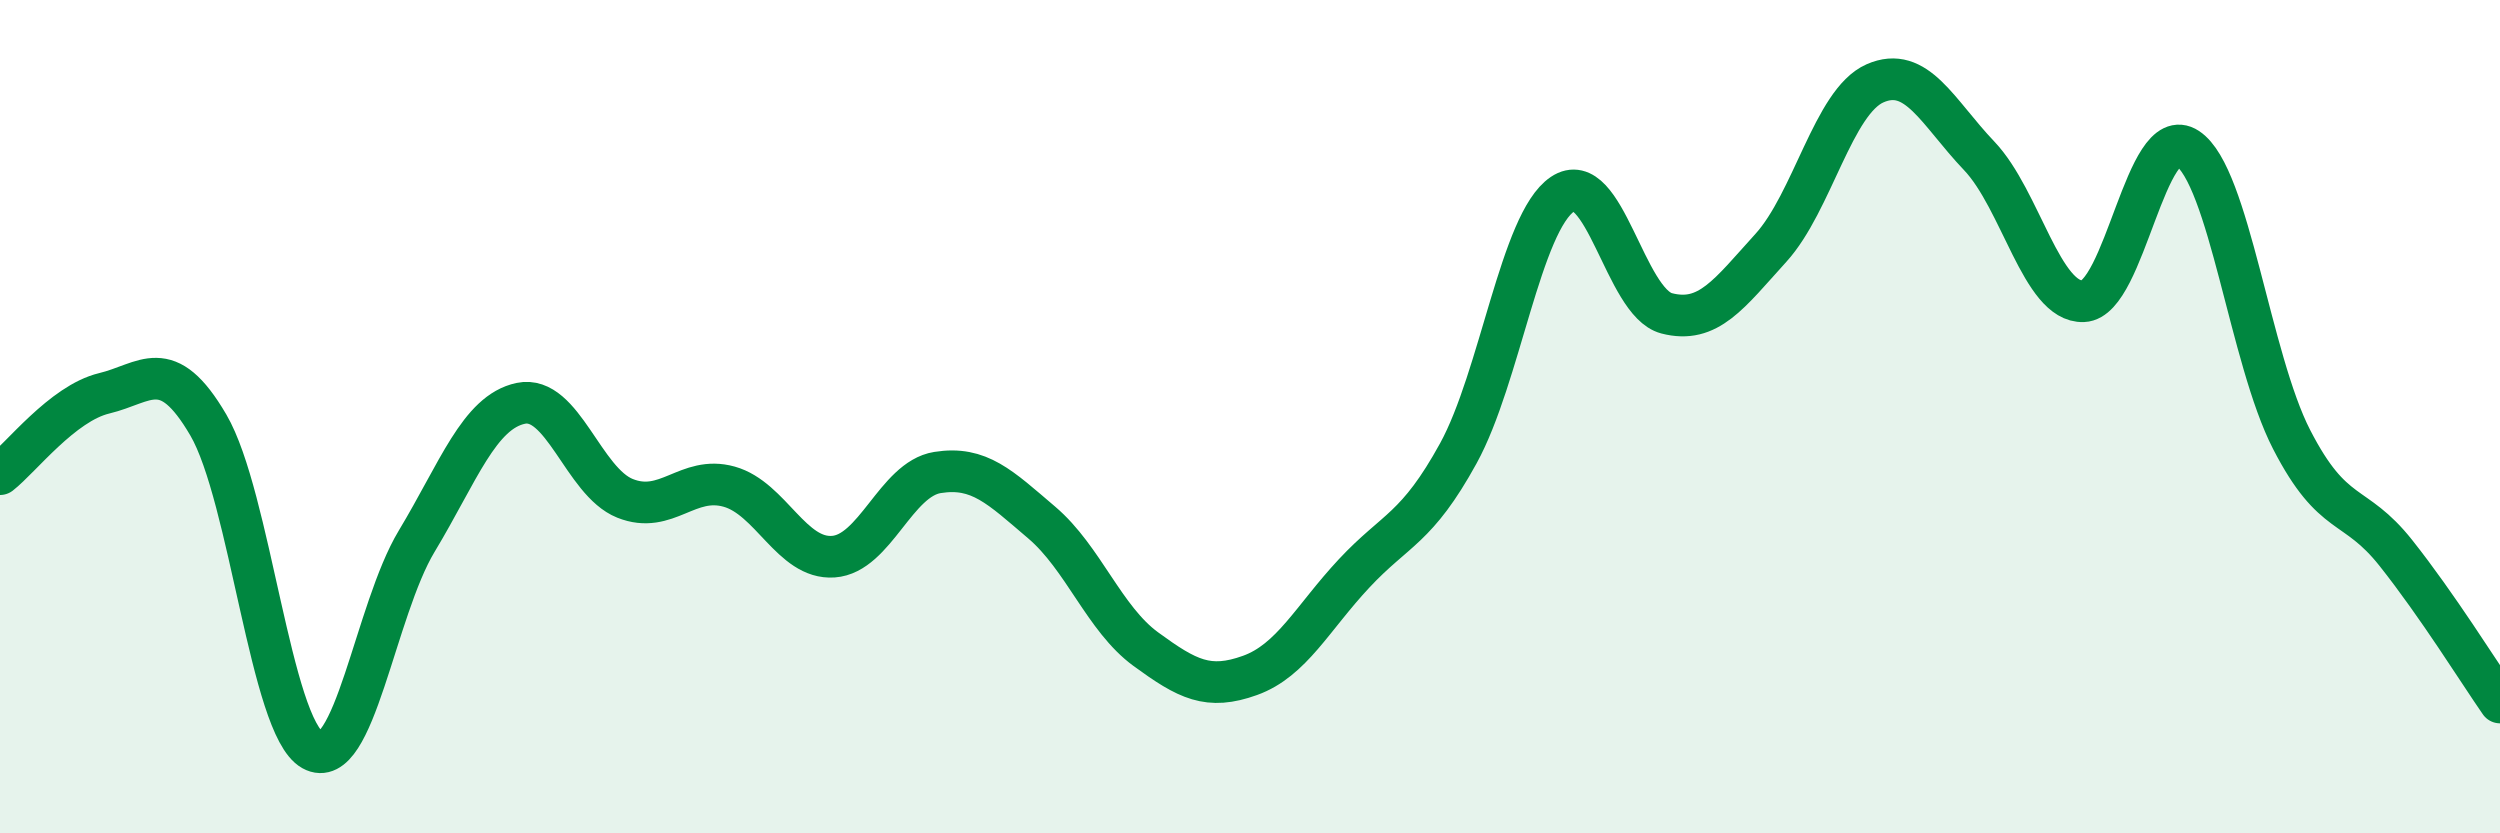
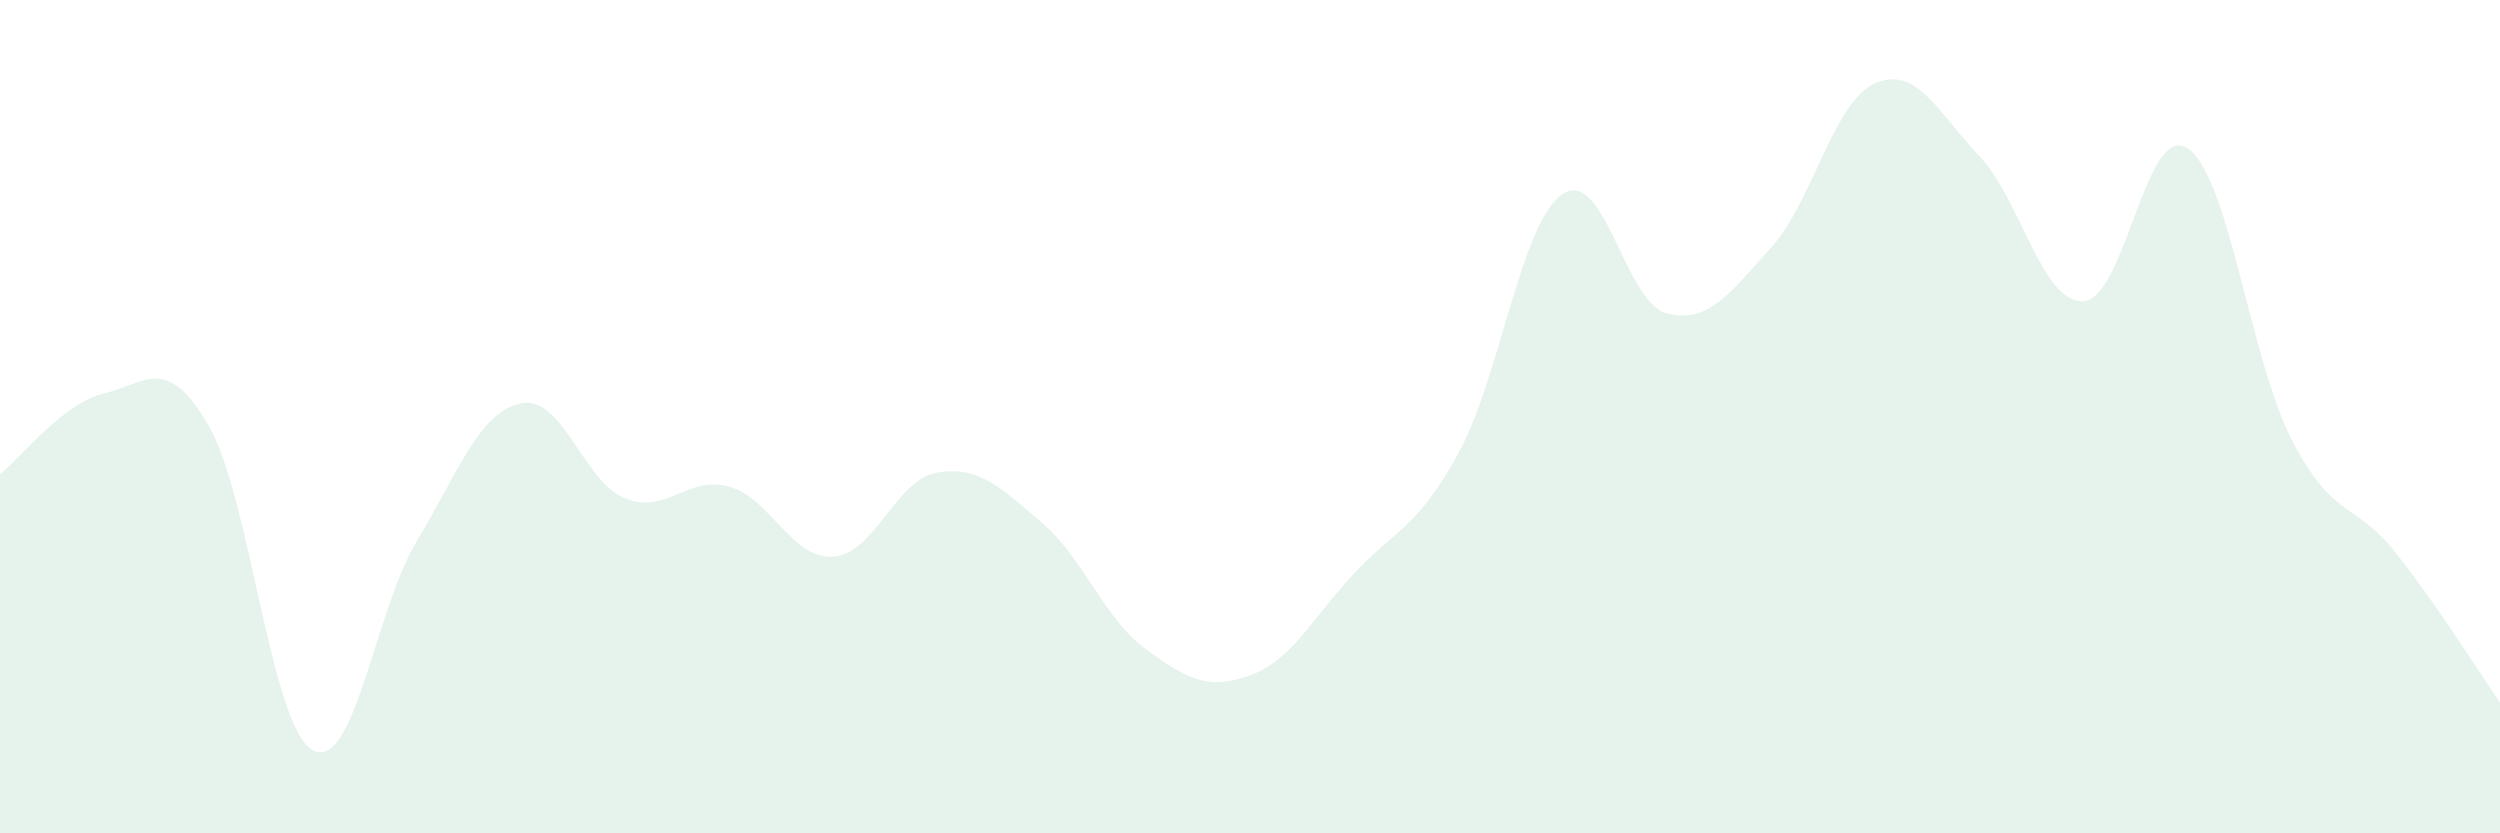
<svg xmlns="http://www.w3.org/2000/svg" width="60" height="20" viewBox="0 0 60 20">
  <path d="M 0,11.38 C 0.5,10.99 1.5,9.68 2.5,9.44 C 3.5,9.2 4,8.49 5,10.2 C 6,11.91 6.5,17.44 7.5,18 C 8.5,18.56 9,14.65 10,12.99 C 11,11.33 11.5,9.89 12.5,9.68 C 13.5,9.47 14,11.56 15,11.96 C 16,12.36 16.5,11.4 17.5,11.68 C 18.5,11.96 19,13.43 20,13.36 C 21,13.29 21.5,11.5 22.5,11.34 C 23.5,11.18 24,11.69 25,12.54 C 26,13.39 26.5,14.85 27.5,15.58 C 28.5,16.31 29,16.57 30,16.21 C 31,15.85 31.5,14.83 32.5,13.76 C 33.5,12.69 34,12.7 35,10.88 C 36,9.06 36.5,5.33 37.5,4.66 C 38.5,3.99 39,7.26 40,7.52 C 41,7.78 41.5,7.05 42.5,5.95 C 43.5,4.85 44,2.44 45,2 C 46,1.56 46.5,2.69 47.5,3.74 C 48.5,4.79 49,7.27 50,7.23 C 51,7.19 51.5,2.9 52.5,3.56 C 53.5,4.22 54,8.61 55,10.55 C 56,12.49 56.5,12.01 57.5,13.27 C 58.5,14.53 59.5,16.14 60,16.86L60 20L0 20Z" fill="#008740" opacity="0.1" stroke-linecap="round" stroke-linejoin="round" />
-   <path d="M 0,11.38 C 0.5,10.99 1.5,9.68 2.5,9.44 C 3.5,9.2 4,8.49 5,10.2 C 6,11.91 6.5,17.44 7.5,18 C 8.5,18.56 9,14.65 10,12.99 C 11,11.33 11.5,9.89 12.5,9.68 C 13.5,9.47 14,11.56 15,11.96 C 16,12.36 16.5,11.4 17.5,11.68 C 18.5,11.96 19,13.43 20,13.36 C 21,13.29 21.5,11.5 22.5,11.34 C 23.5,11.18 24,11.69 25,12.54 C 26,13.39 26.5,14.85 27.5,15.58 C 28.5,16.31 29,16.57 30,16.21 C 31,15.85 31.5,14.83 32.5,13.76 C 33.5,12.69 34,12.7 35,10.88 C 36,9.06 36.5,5.33 37.5,4.66 C 38.5,3.99 39,7.26 40,7.52 C 41,7.78 41.5,7.05 42.5,5.95 C 43.5,4.85 44,2.44 45,2 C 46,1.56 46.5,2.69 47.5,3.74 C 48.5,4.79 49,7.27 50,7.23 C 51,7.19 51.5,2.9 52.5,3.56 C 53.5,4.22 54,8.61 55,10.55 C 56,12.49 56.5,12.01 57.5,13.27 C 58.5,14.53 59.5,16.14 60,16.86" stroke="#008740" stroke-width="1" fill="none" stroke-linecap="round" stroke-linejoin="round" />
</svg>